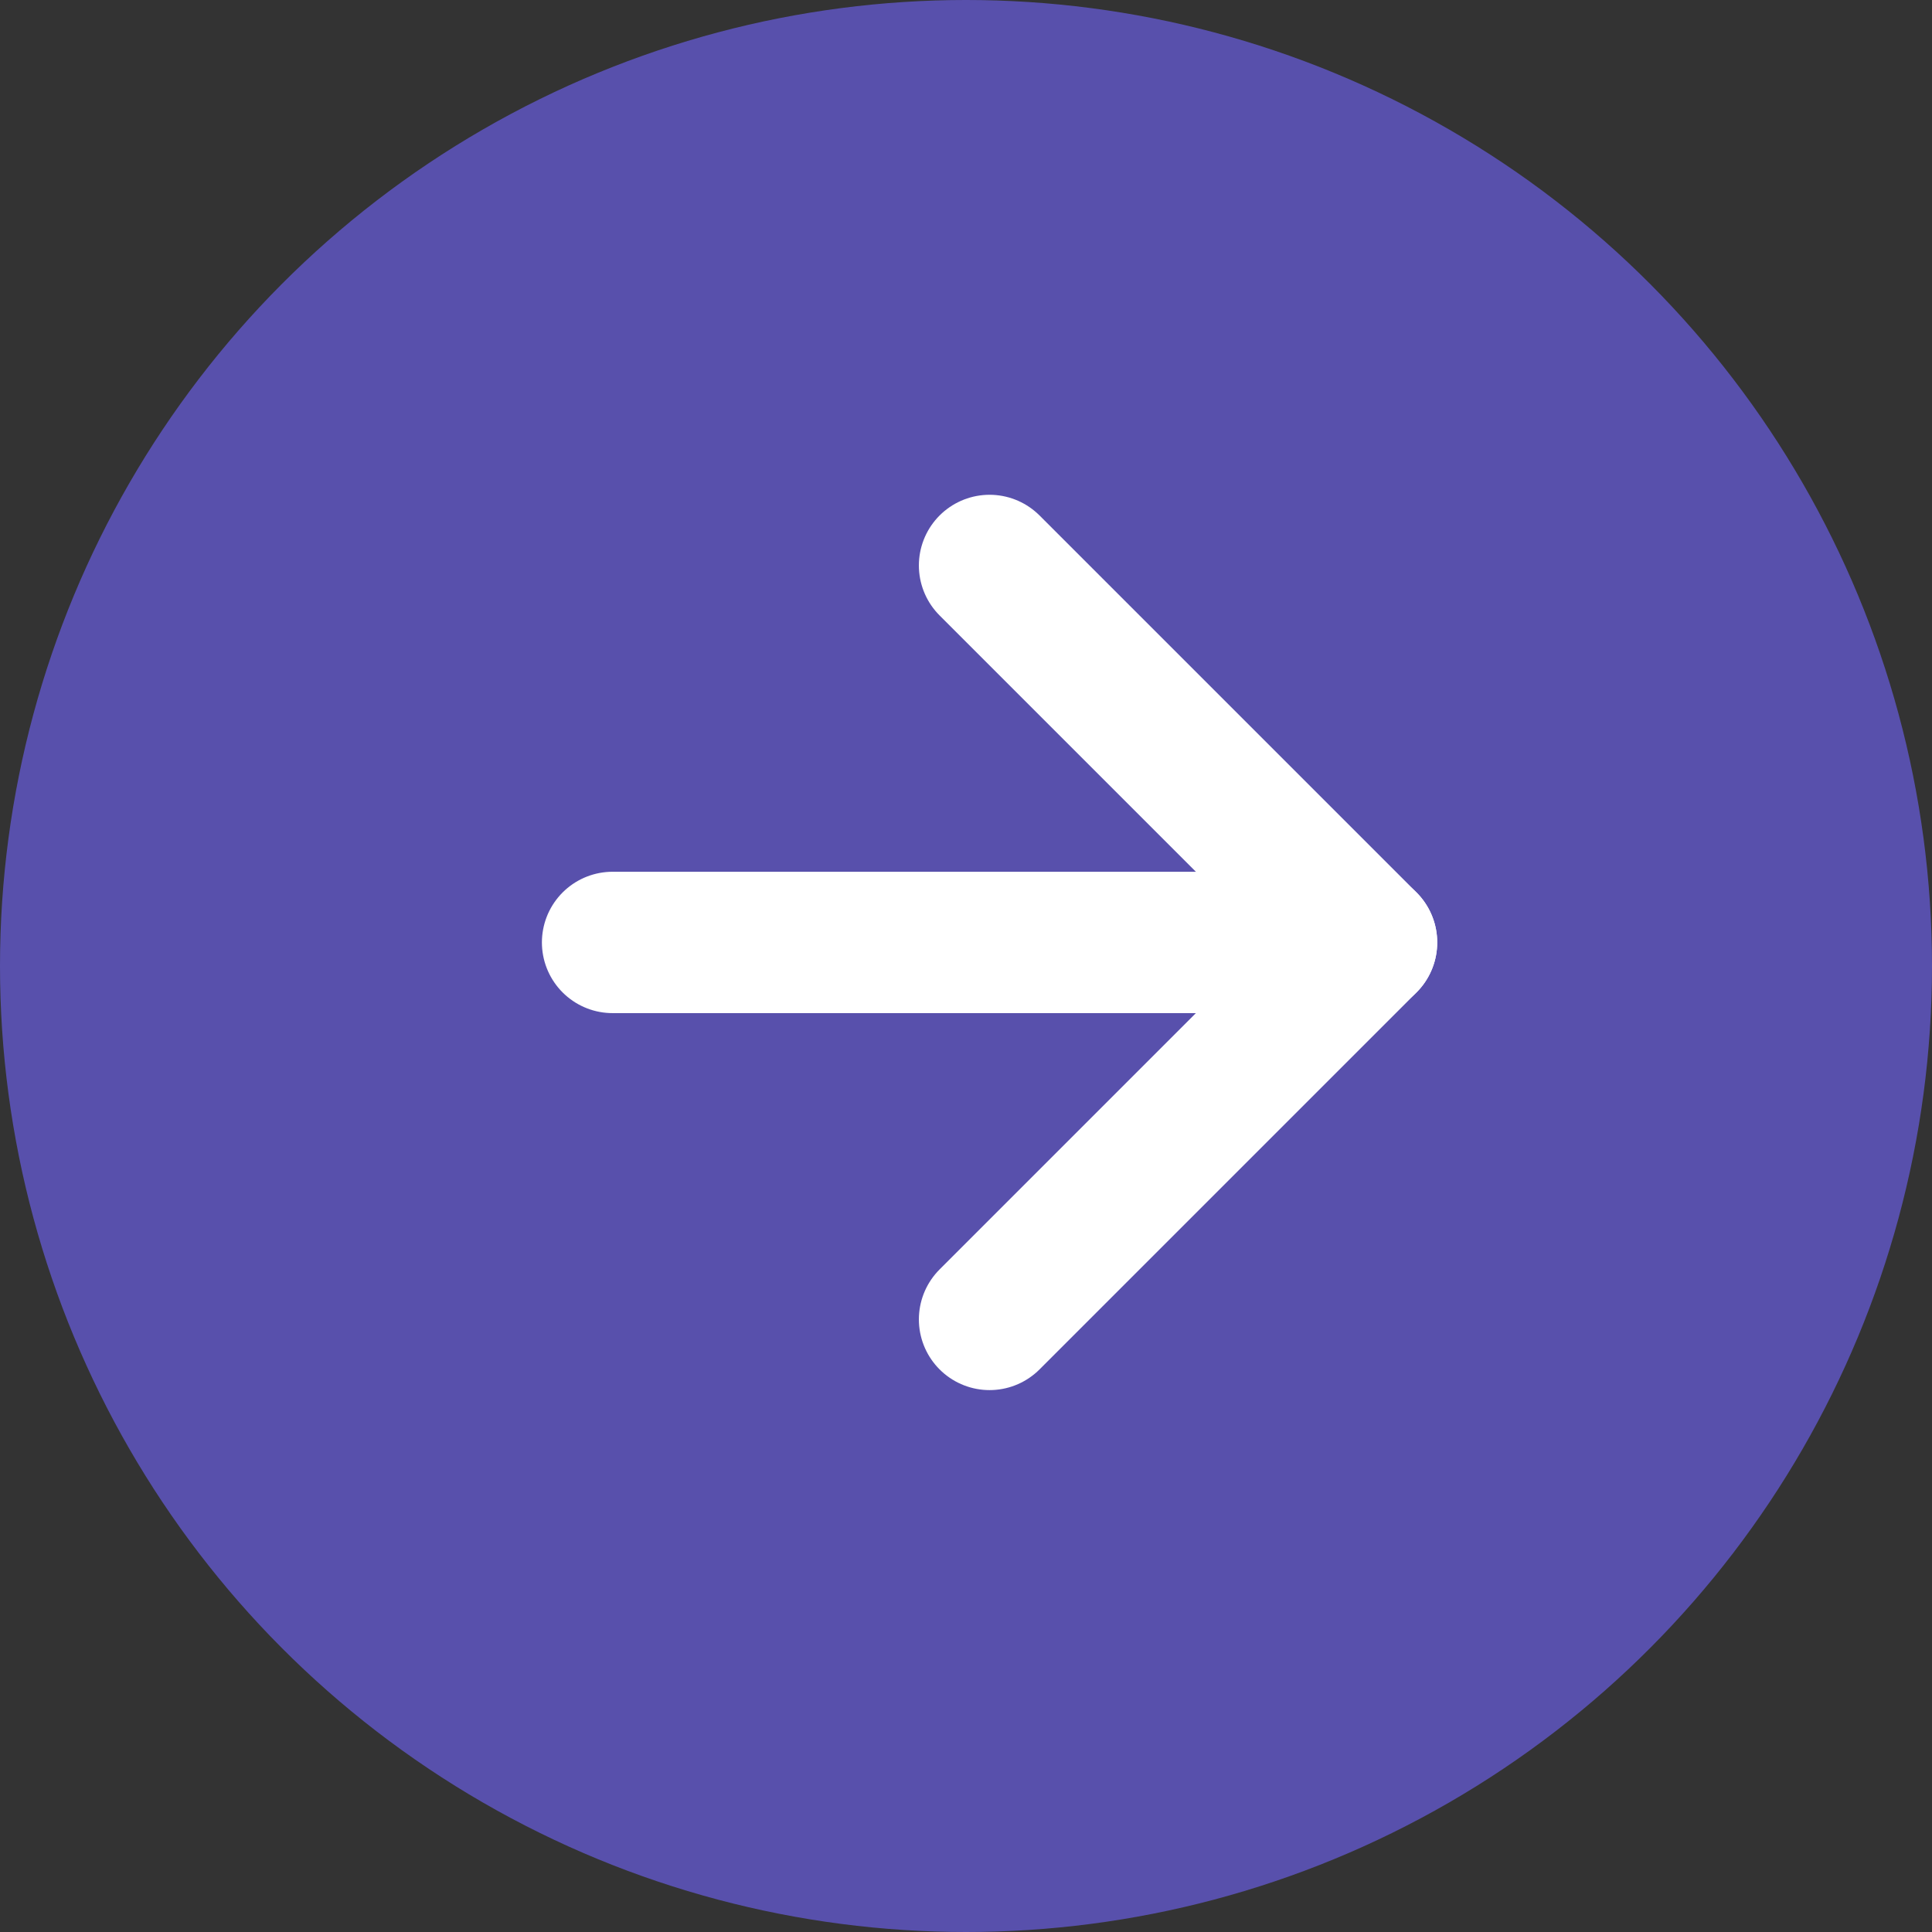
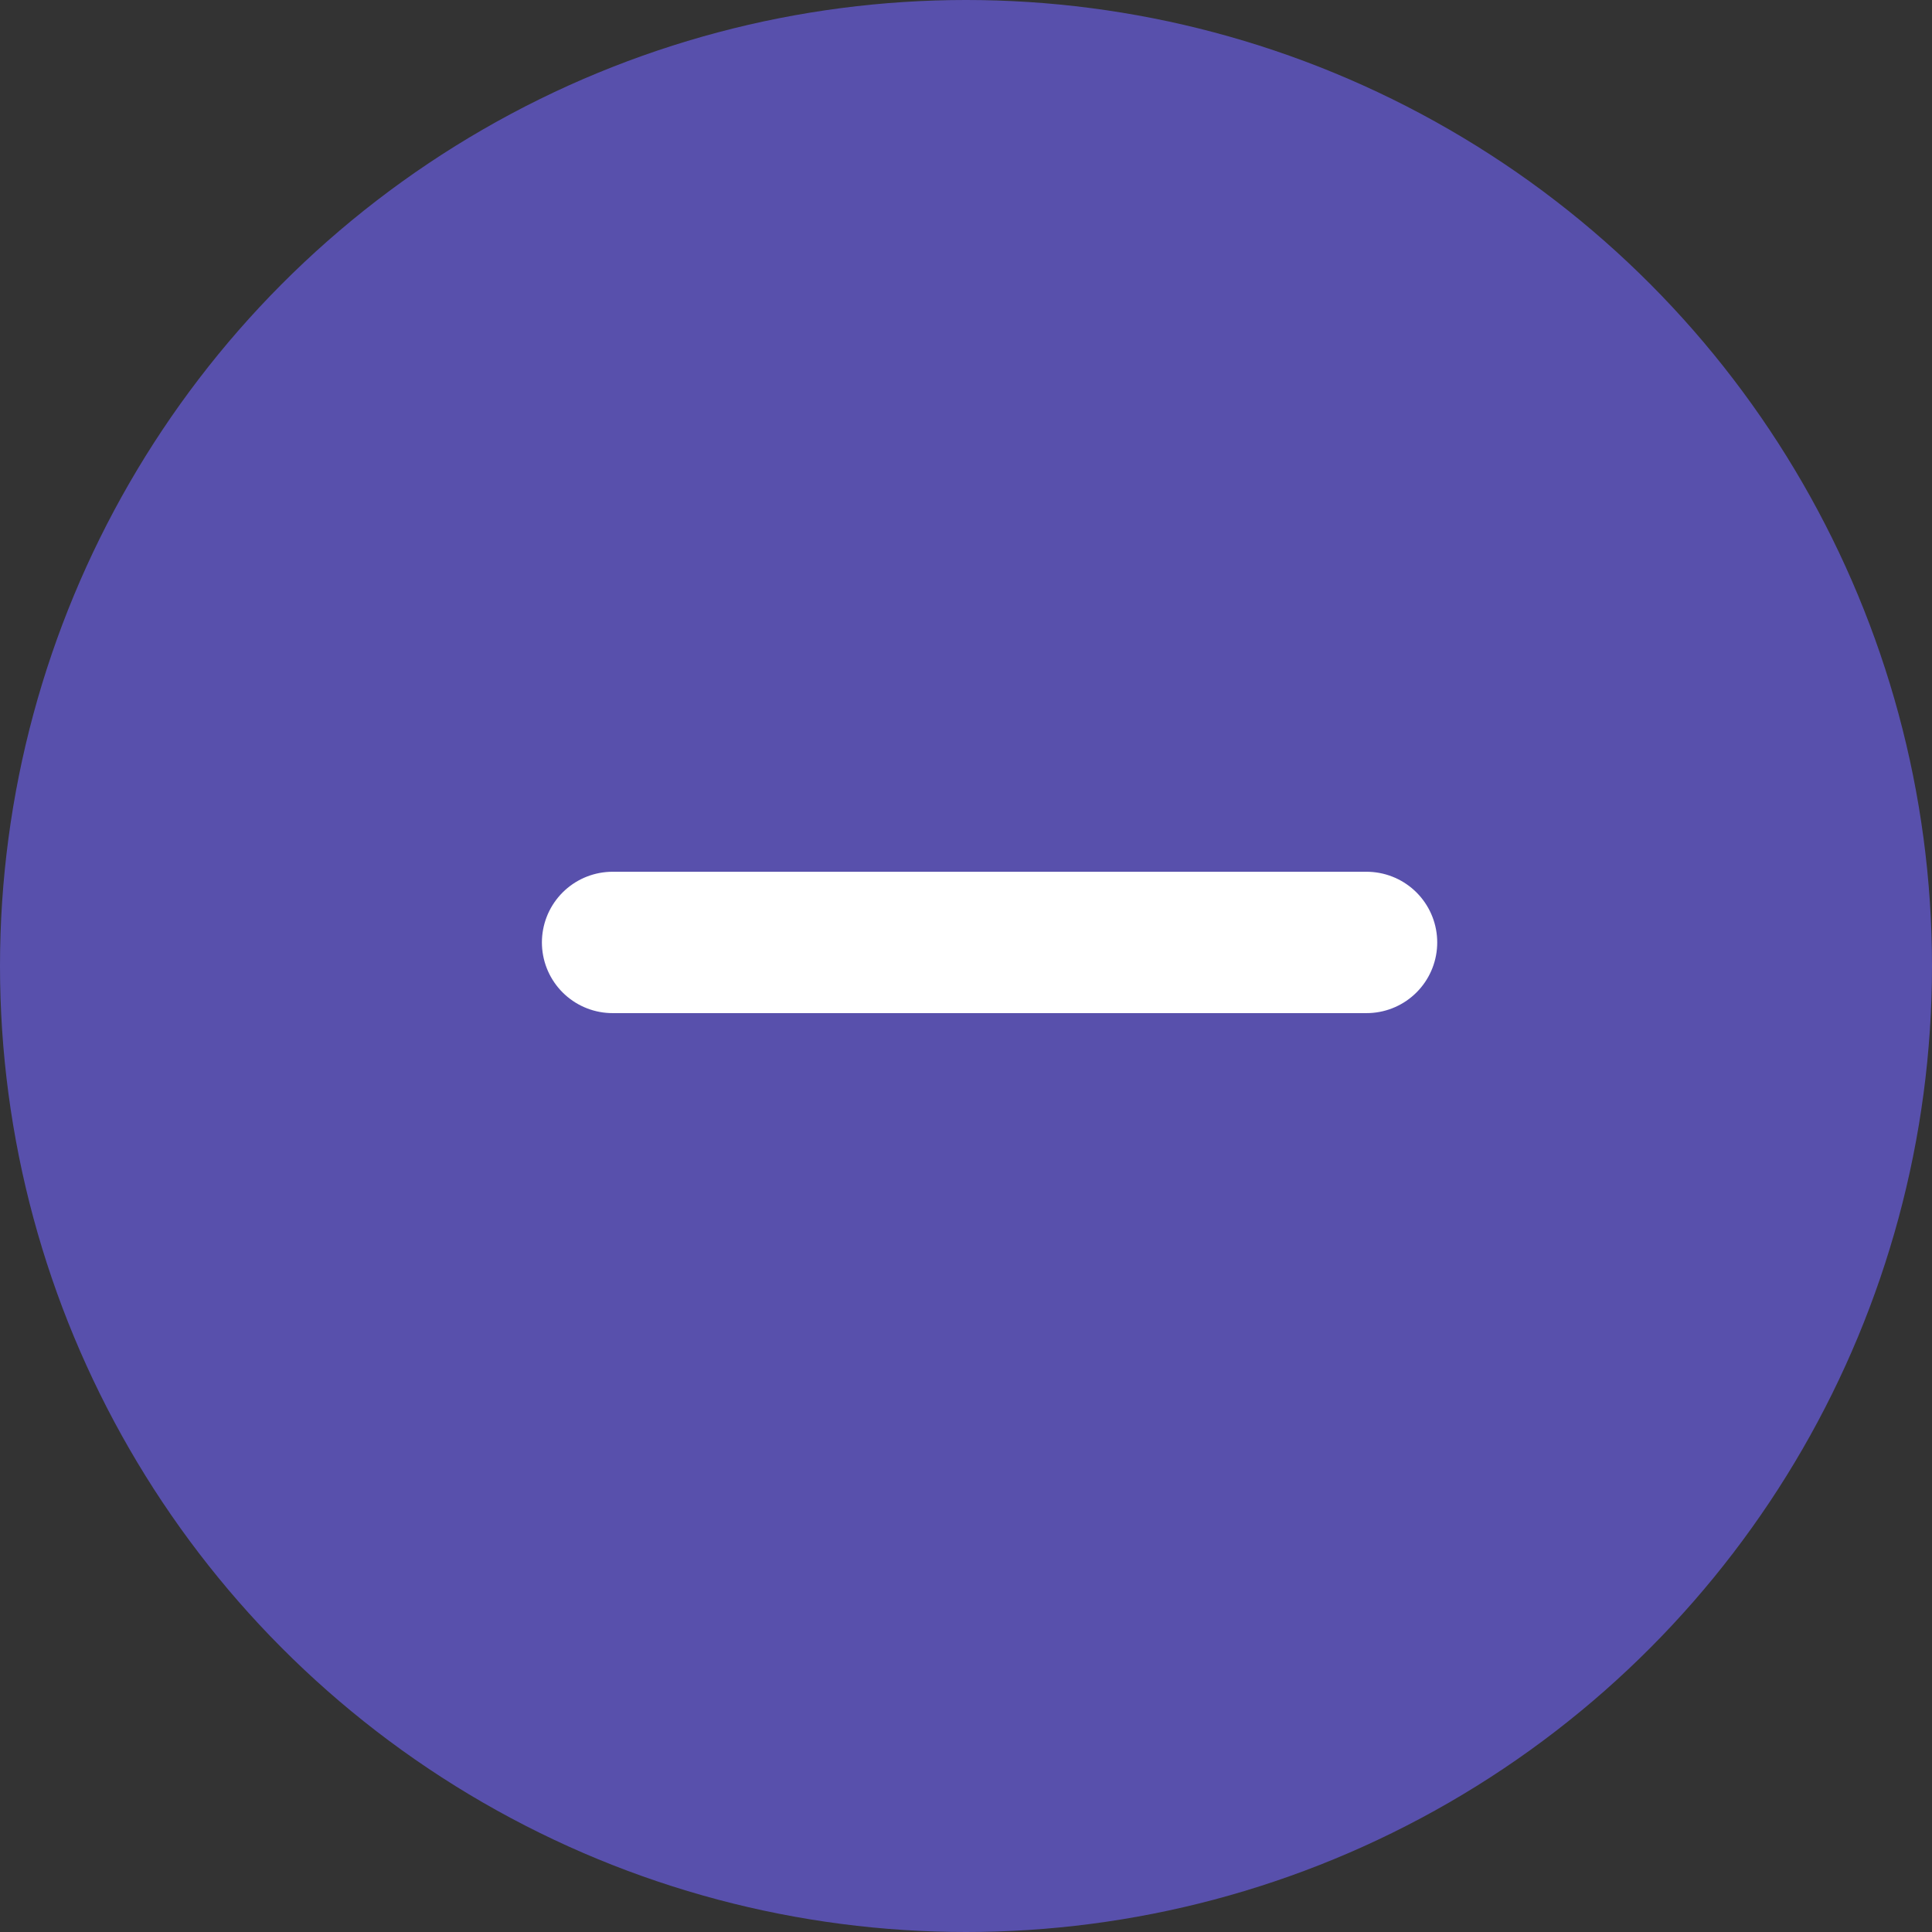
<svg xmlns="http://www.w3.org/2000/svg" width="41" height="41" viewBox="0 0 41 41" fill="none">
  <rect x="0" y="0" width="41" height="41" fill="#333333" stroke="none" />
  <circle cx="20.5" cy="20.5" r="20.5" fill="#5850AC" />
  <path d="M13 20H29" stroke="white" stroke-width="3" stroke-linecap="round" stroke-linejoin="round" />
-   <path d="M21 12L29 20L21 28" stroke="white" stroke-width="3" stroke-linecap="round" stroke-linejoin="round" />
</svg>